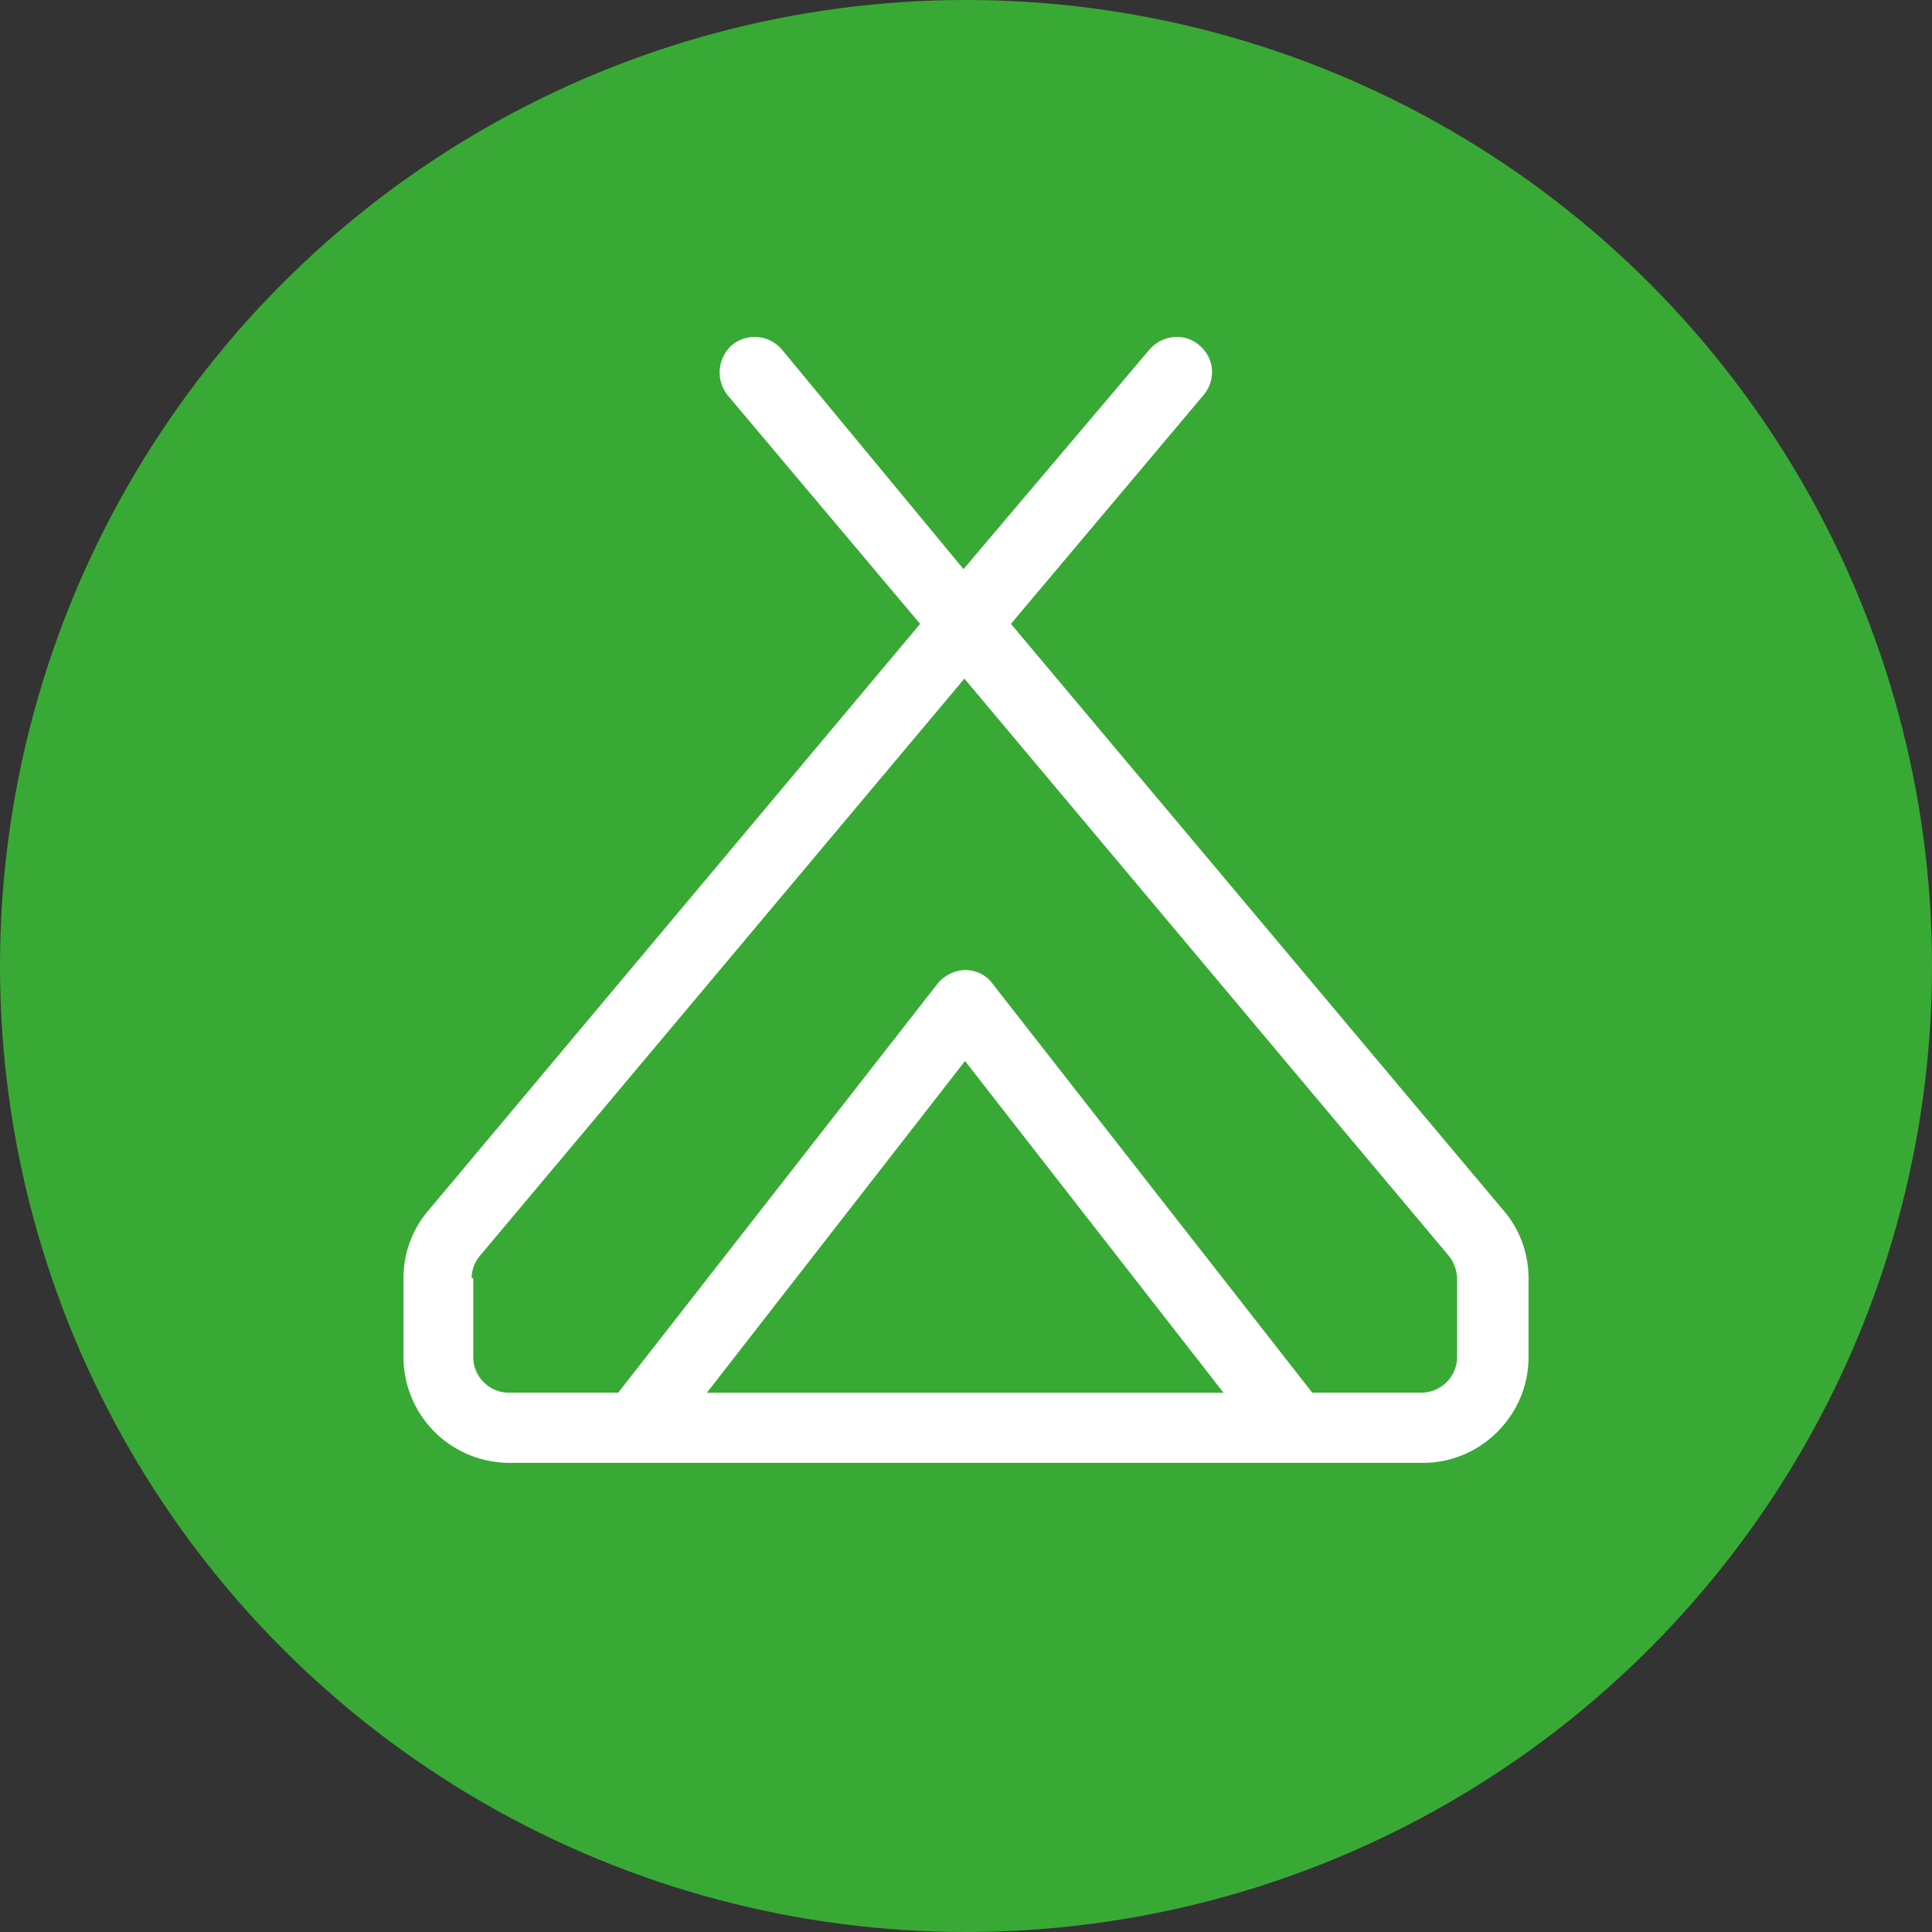
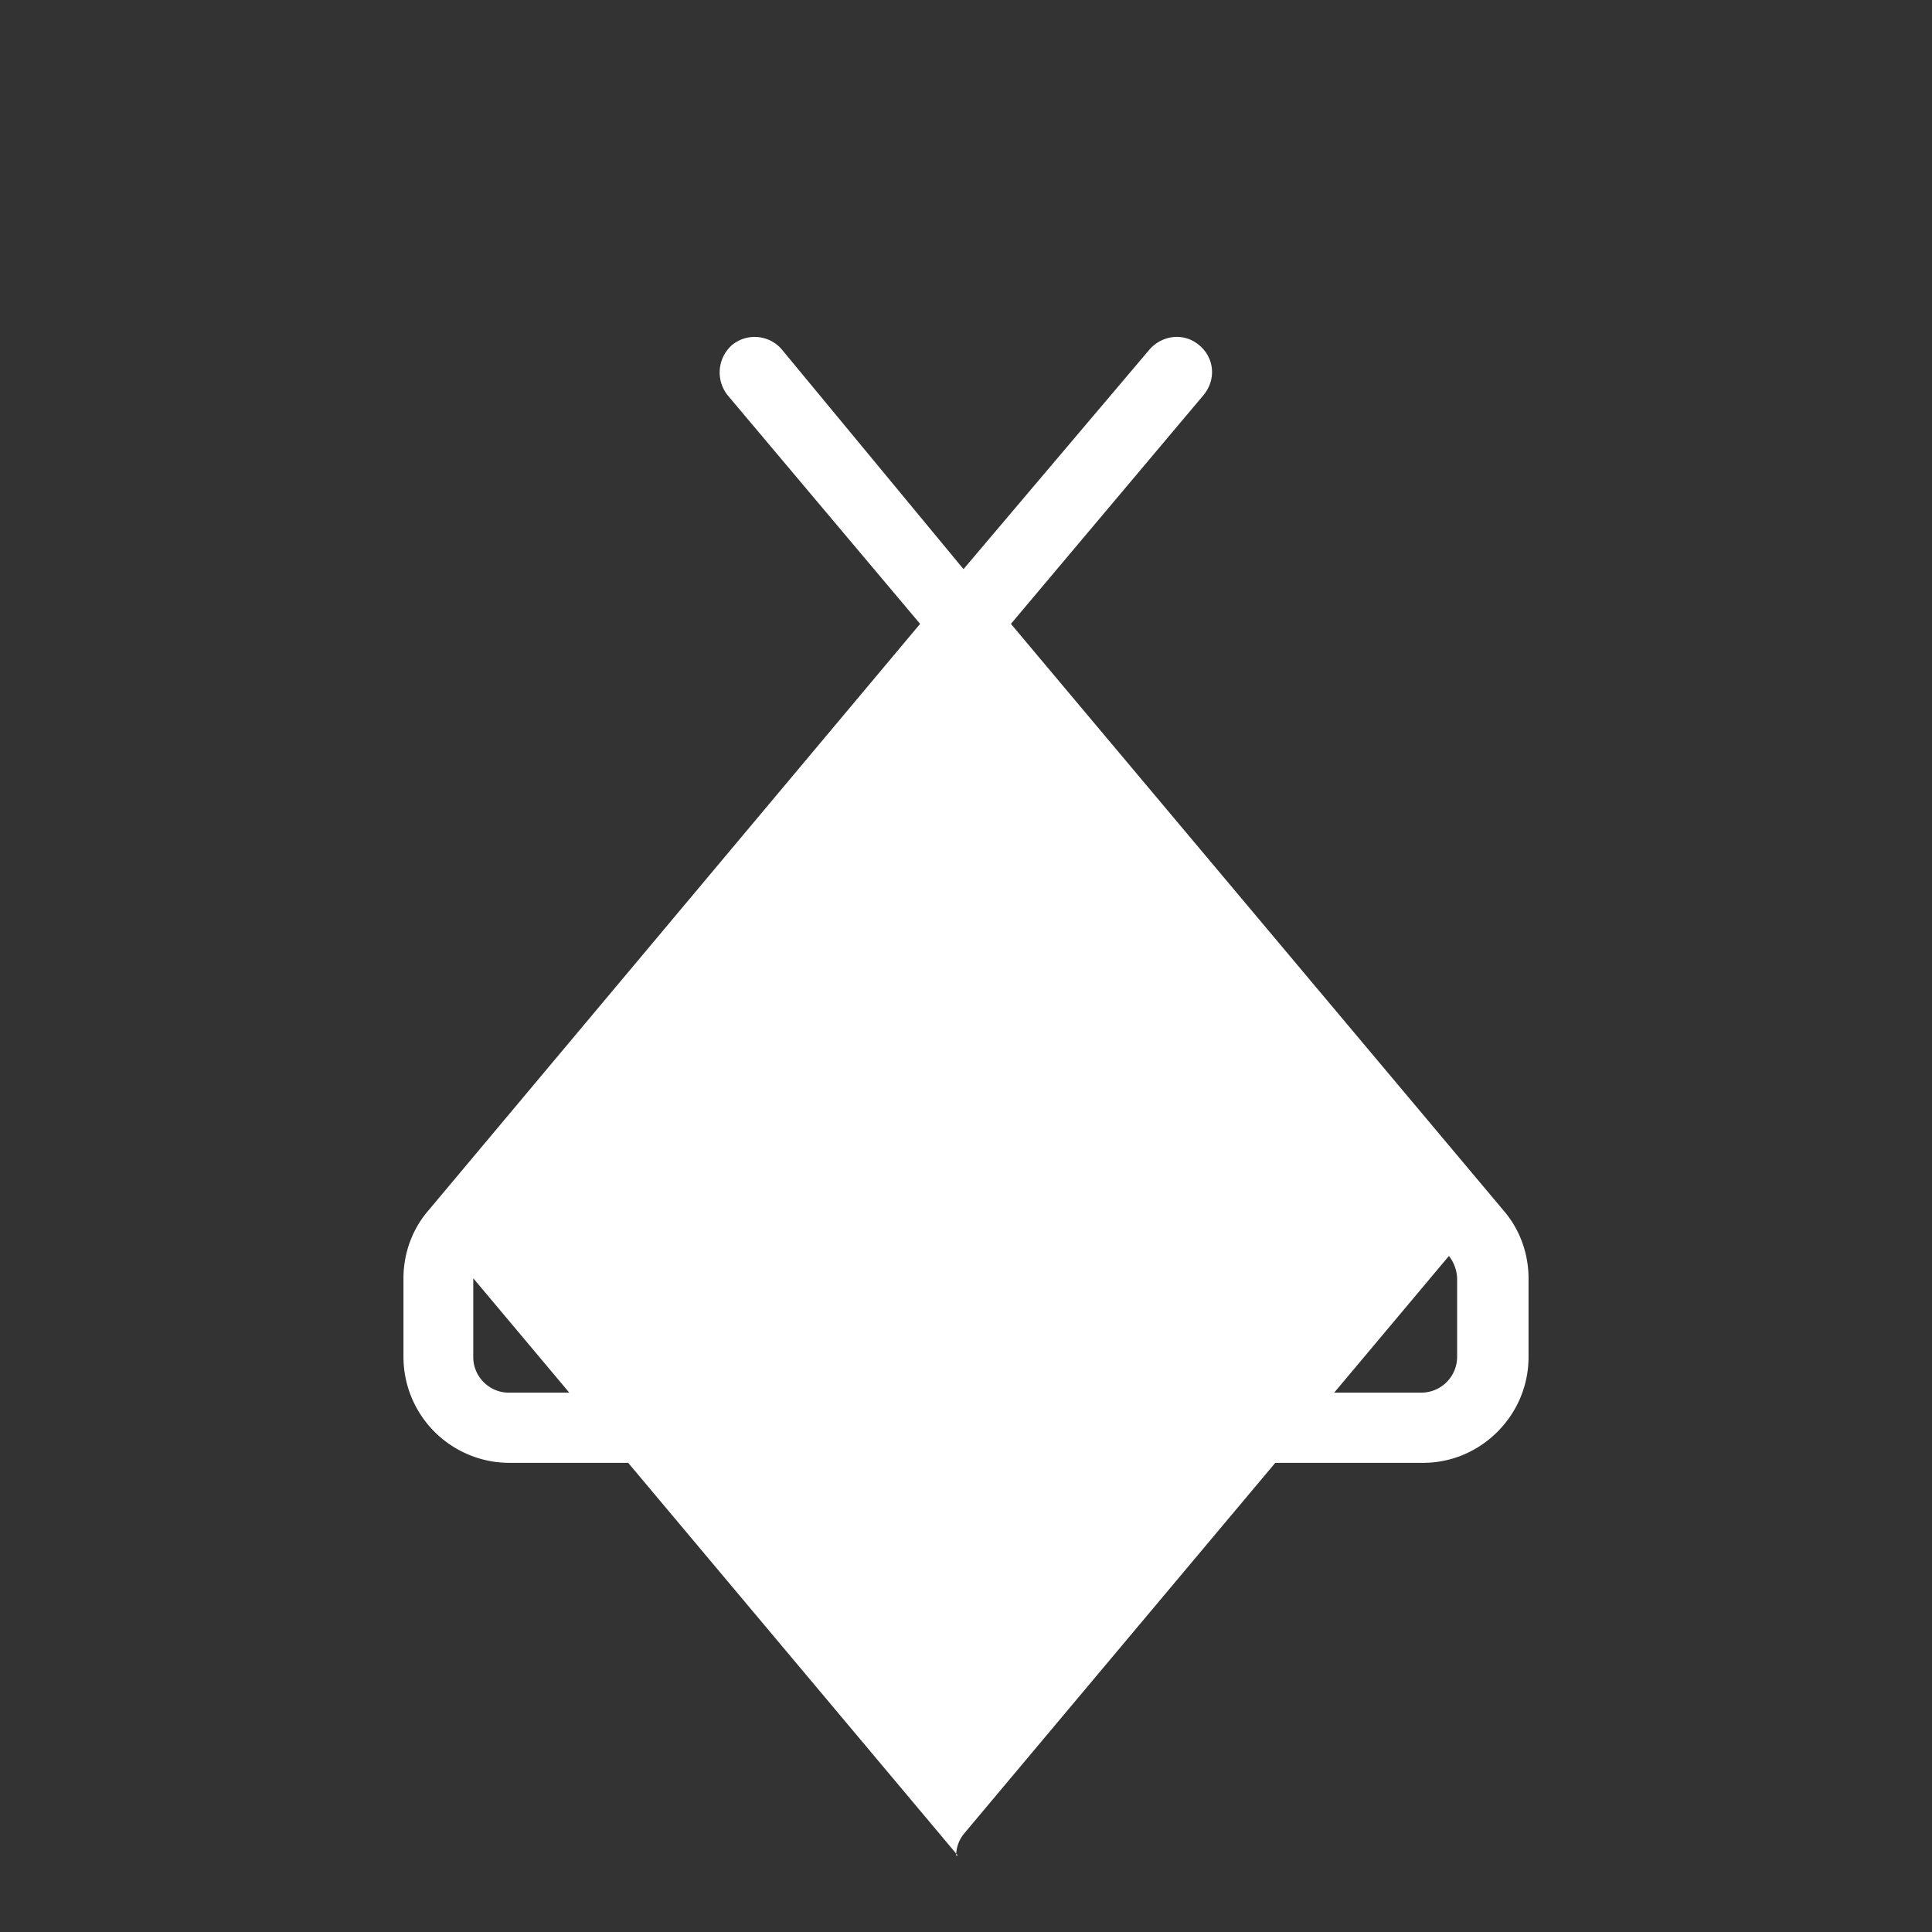
<svg xmlns="http://www.w3.org/2000/svg" width="24" height="24">
  <rect width="100%" height="100%" fill="#333333" stroke="none" />
-   <circle cx="12" cy="12" r="12" fill="#39a935" />
-   <path fill="#FFF" d="M8.789 17.301h6.41l-3.211-4.121-3.207 4.121h.008zm-2.91-1.422v.98c0 .242.199.441.441.441h1.36l3.968-5.082a.461.461 0 01.34-.168c.133 0 .262.059.34.168l3.973 5.082h1.359a.446.446 0 00.441-.441v-.98a.478.478 0 00-.102-.277L11.98 8.43l-6.019 7.171a.429.429 0 00-.102.277h.02zm9.019-11.59c.191.16.211.43.051.621l-2.391 2.84 6.121 7.289c.199.23.309.531.309.84v.98c0 .719-.59 1.313-1.309 1.313H6.32a1.317 1.317 0 01-1.308-1.313v-.98c0-.309.109-.609.308-.84l6.11-7.289-2.391-2.84a.455.455 0 01.051-.621.443.443 0 01.621.051l2.258 2.73 2.312-2.73c.16-.18.43-.211.617-.051z" />
+   <path fill="#FFF" d="M8.789 17.301h6.41l-3.211-4.121-3.207 4.121h.008zm-2.91-1.422v.98c0 .242.199.441.441.441h1.36l3.968-5.082a.461.461 0 01.34-.168c.133 0 .262.059.34.168l3.973 5.082h1.359a.446.446 0 00.441-.441v-.98a.478.478 0 00-.102-.277l-6.019 7.171a.429.429 0 00-.102.277h.02zm9.019-11.59c.191.16.211.43.051.621l-2.391 2.84 6.121 7.289c.199.23.309.531.309.84v.98c0 .719-.59 1.313-1.309 1.313H6.32a1.317 1.317 0 01-1.308-1.313v-.98c0-.309.109-.609.308-.84l6.11-7.289-2.391-2.84a.455.455 0 01.051-.621.443.443 0 01.621.051l2.258 2.73 2.312-2.73c.16-.18.43-.211.617-.051z" />
</svg>